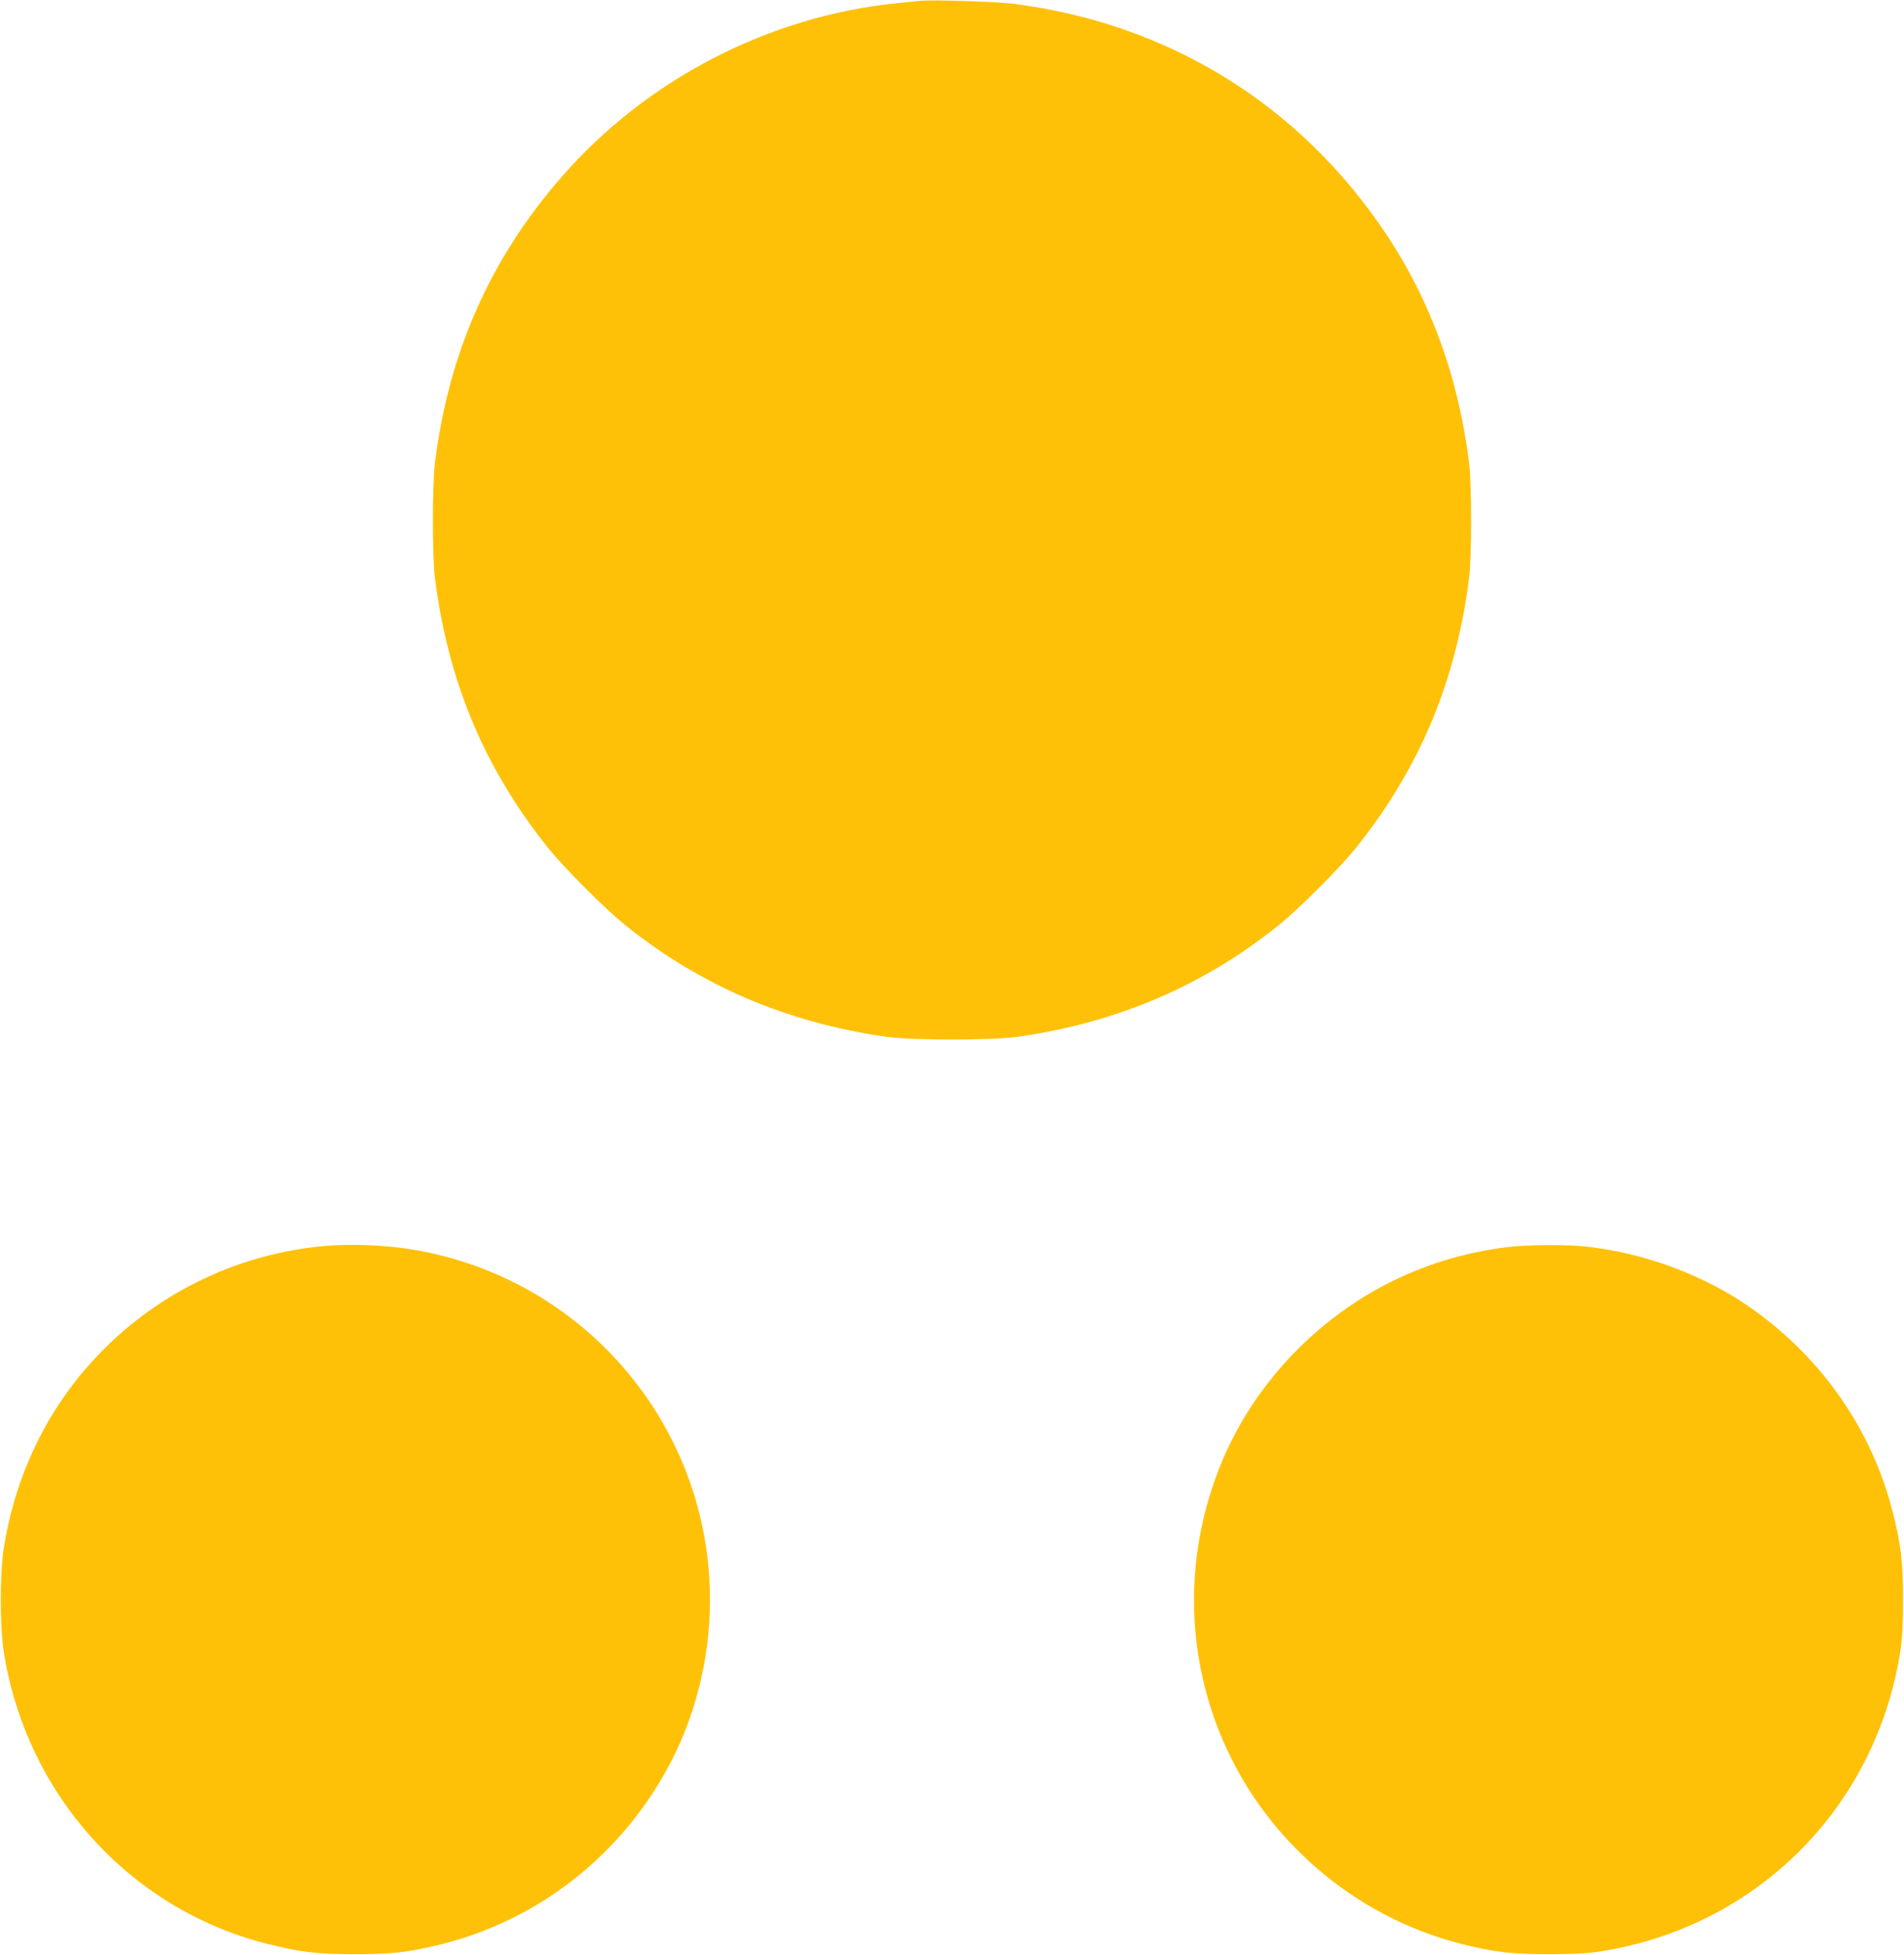
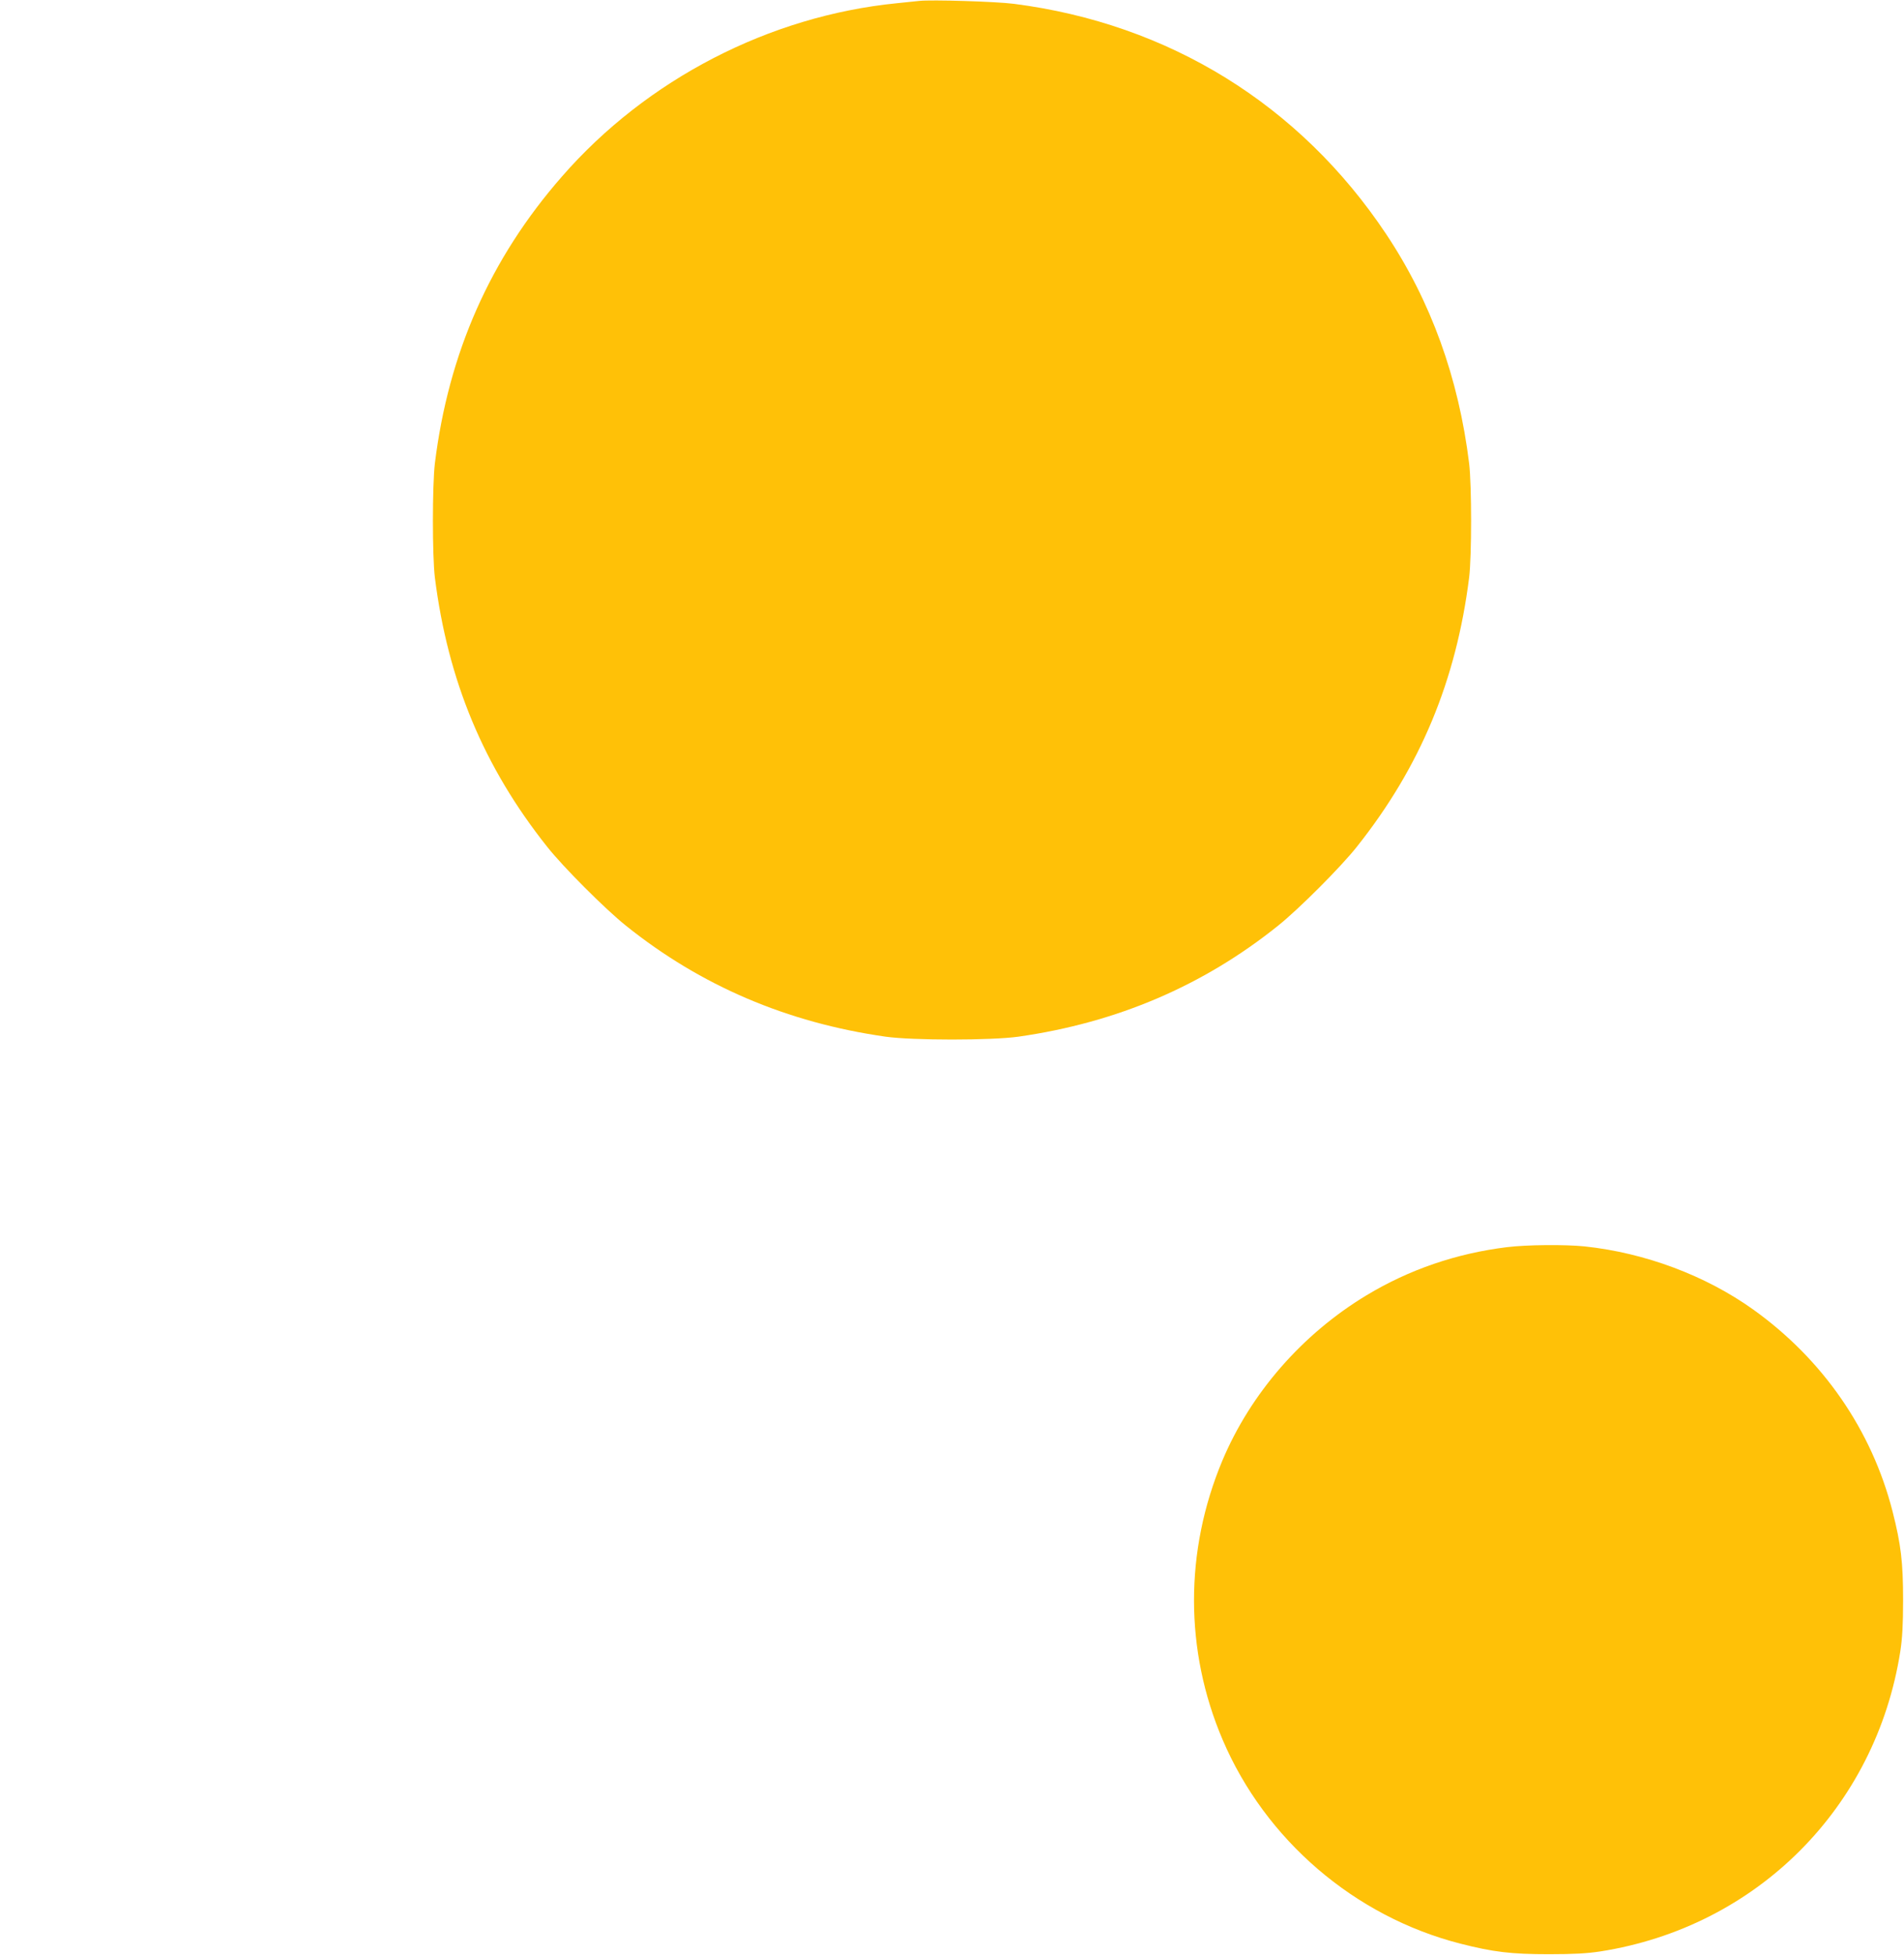
<svg xmlns="http://www.w3.org/2000/svg" version="1.0" width="1247pt" height="1280pt" viewBox="0 0 1247 1280" preserveAspectRatio="xMidYMid meet">
  <g transform="translate(0,1280) scale(0.1,-0.1)" fill="#ffc107" stroke="none">
    <path d="M6020 12794 c-19 -2 -84 -9 -145 -15 -836 -83 -1639 -498 -2194 -1134 -471 -538 -744 -1157 -833 -1880 -17 -145 -17 -605 0 -745 85 -676 320 -1241 735 -1763 103 -131 382 -410 516 -517 491 -394 1056 -635 1701 -727 179 -25 691 -25 870 0 645 92 1210 333 1701 727 134 107 413 386 516 517 415 522 650 1087 735 1763 17 140 17 600 0 745 -69 561 -250 1062 -544 1503 -565 847 -1423 1377 -2438 1507 -117 15 -540 28 -620 19z" />
-     <path d="M2050 4635 c-624 -77 -1186 -398 -1568 -893 -238 -309 -396 -682 -458 -1082 -25 -160 -25 -510 0 -670 145 -933 820 -1685 1718 -1914 219 -56 334 -70 583 -70 248 0 364 14 580 69 617 158 1143 566 1457 1130 187 335 288 729 288 1120 0 1117 -792 2074 -1890 2284 -222 43 -494 53 -710 26z" />
    <path d="M9870 4635 c-333 -41 -641 -147 -920 -315 -421 -254 -759 -641 -945 -1084 -247 -591 -247 -1241 2 -1825 280 -657 865 -1159 1558 -1336 216 -55 332 -69 580 -69 162 0 250 5 335 18 1025 160 1806 941 1966 1966 13 85 18 173 18 335 0 248 -14 364 -69 580 -136 532 -456 995 -913 1322 -311 222 -708 371 -1104 413 -129 13 -378 11 -508 -5z" />
  </g>
</svg>